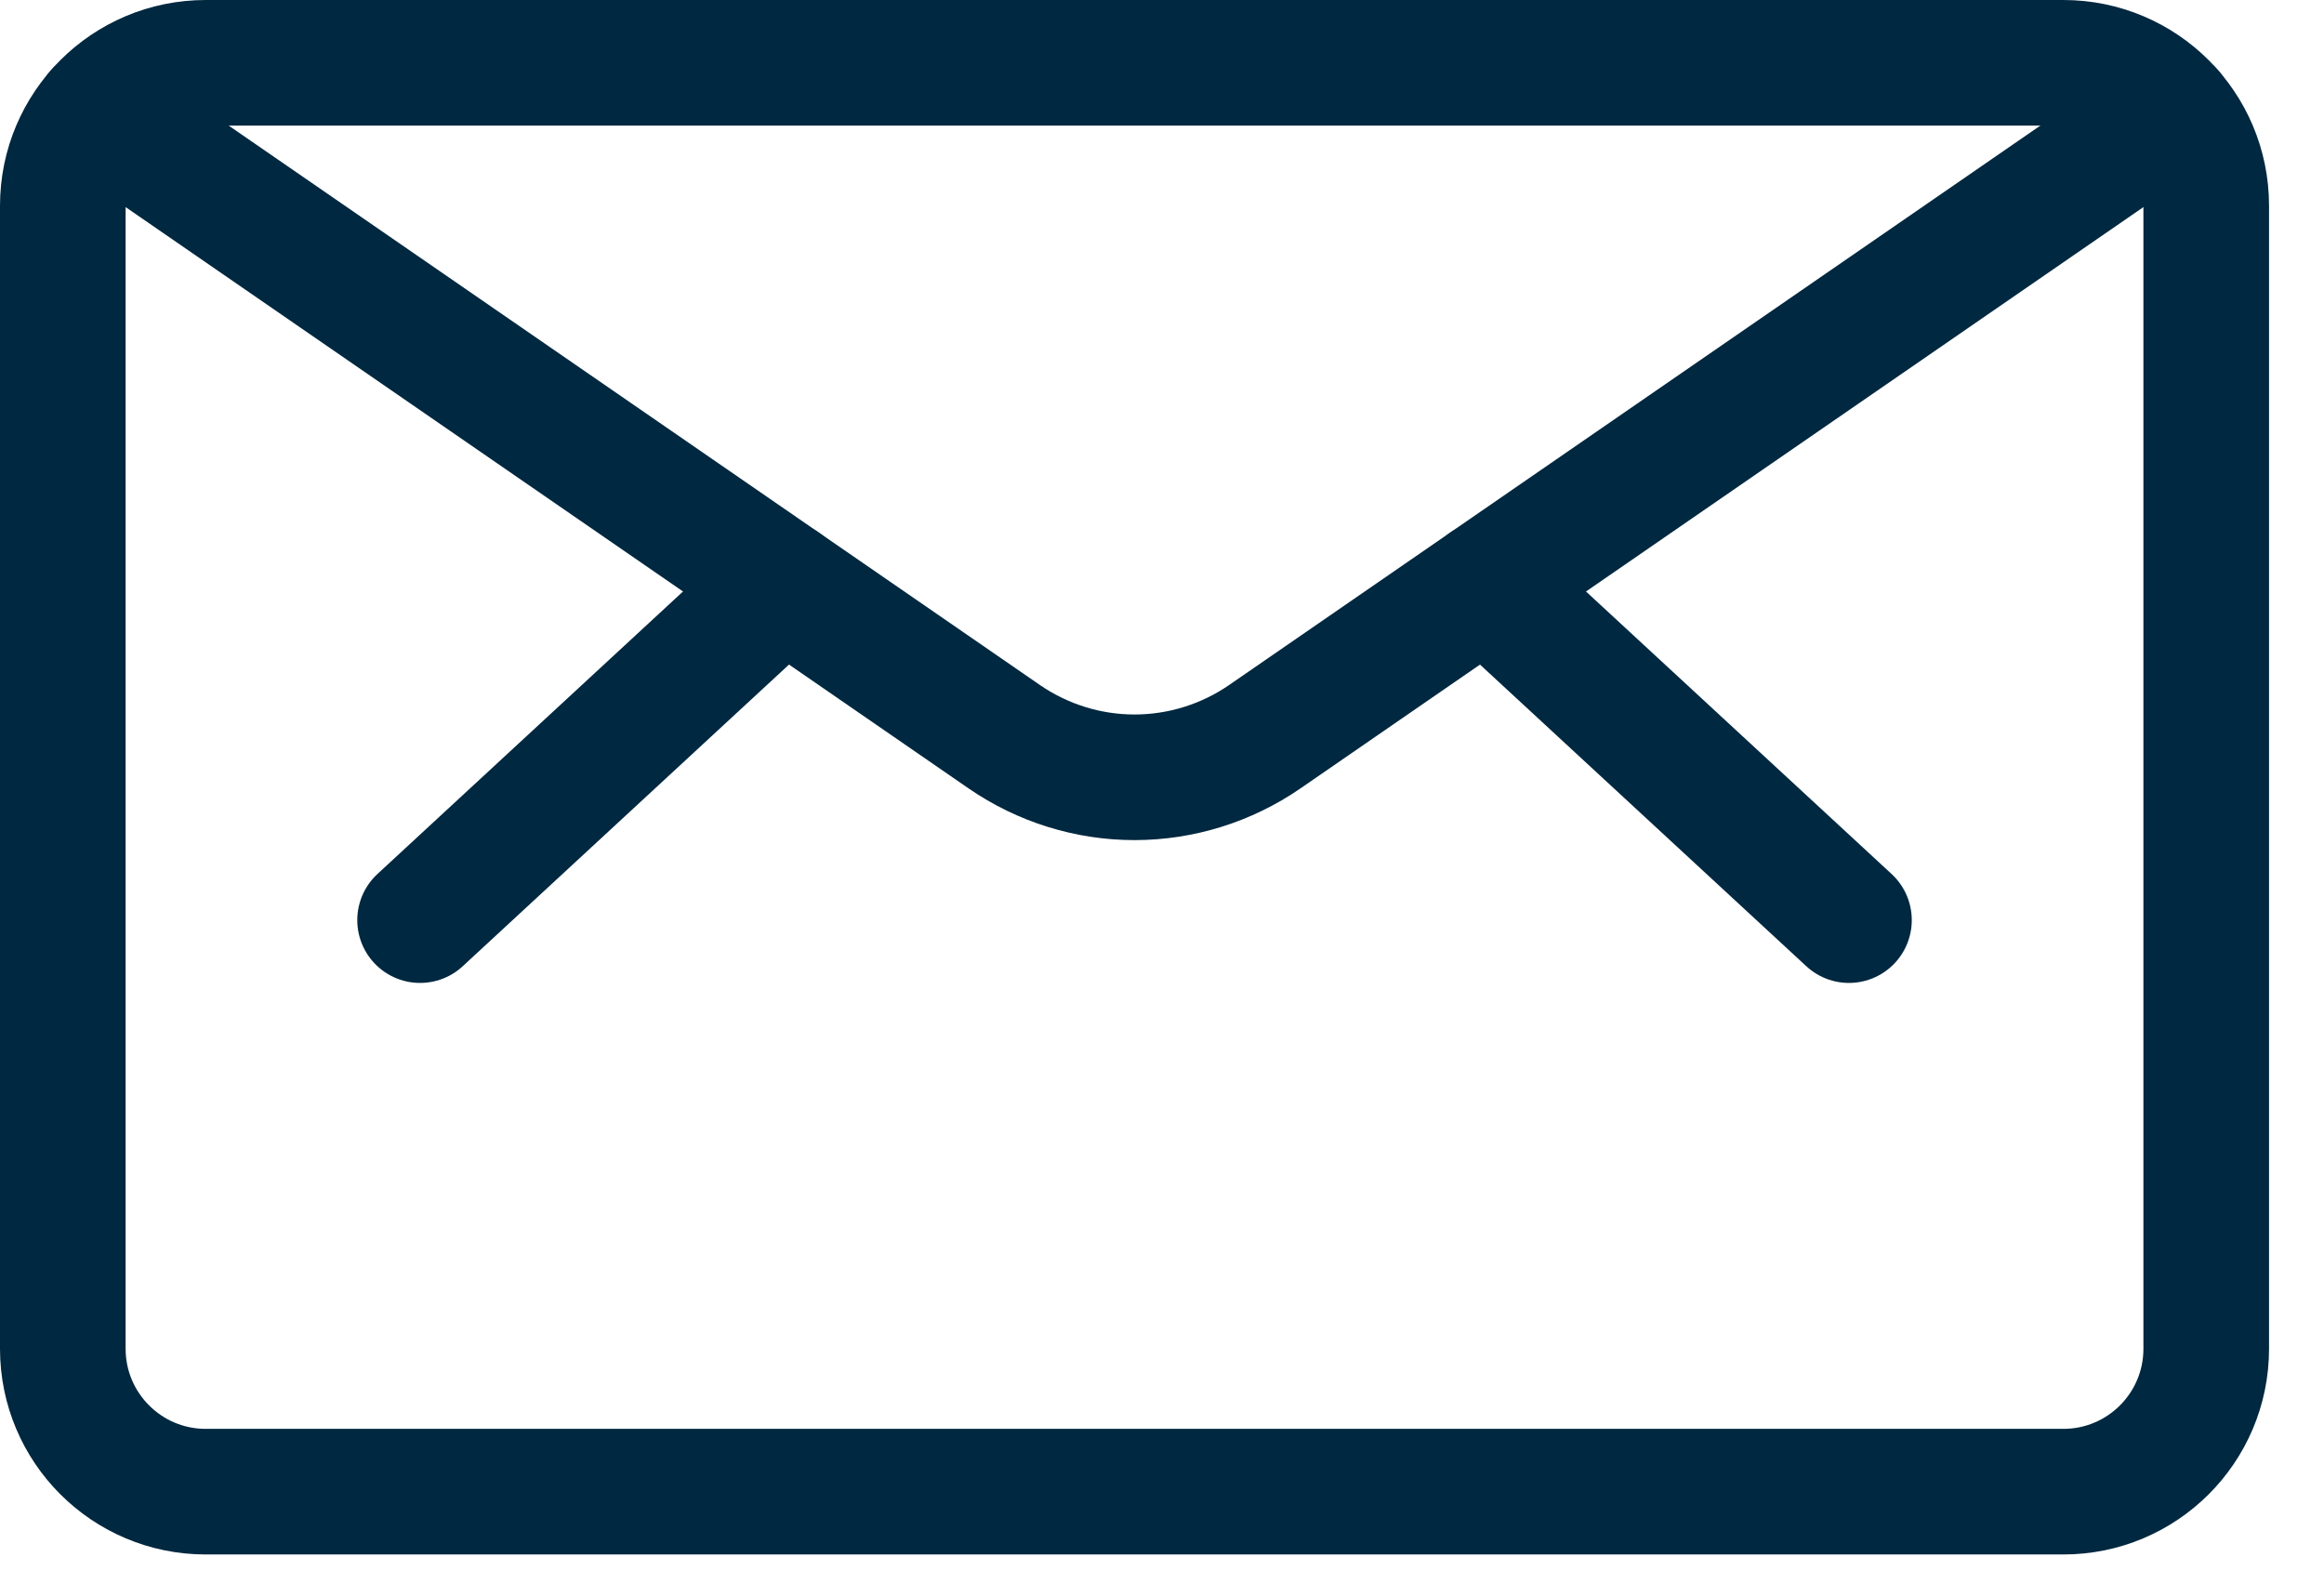
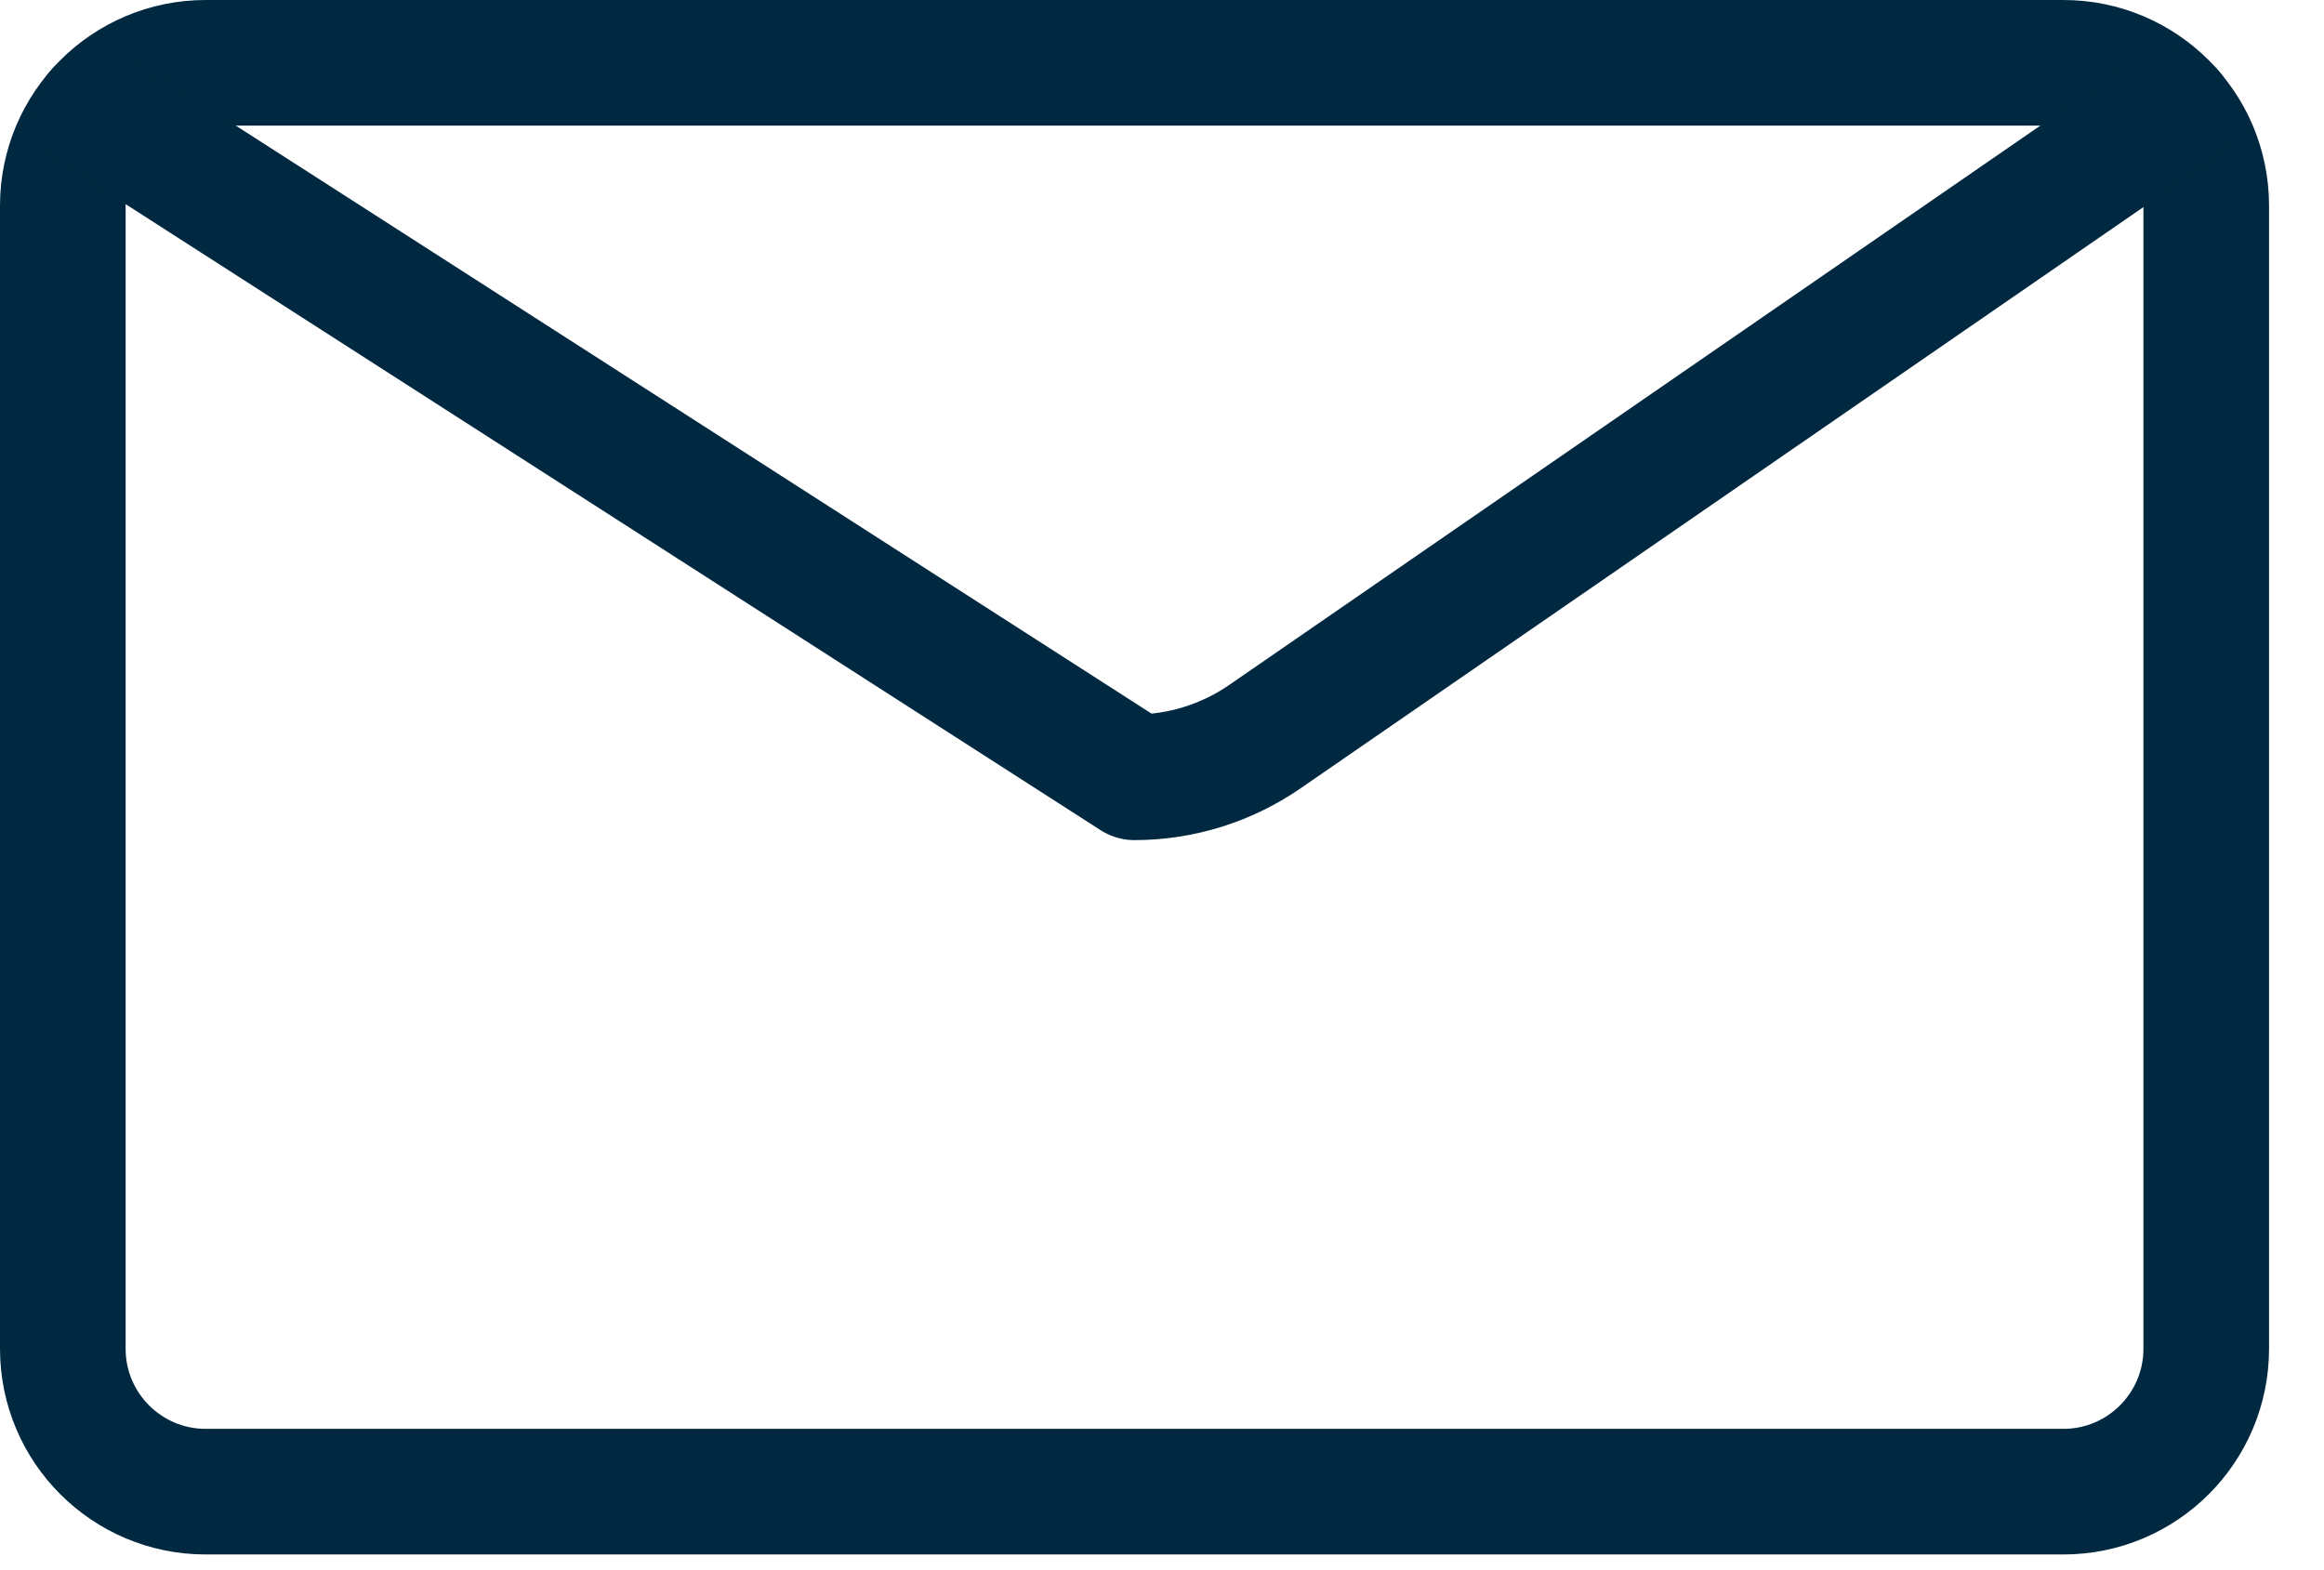
<svg xmlns="http://www.w3.org/2000/svg" width="37" height="25" viewBox="0 0 37 25" fill="none">
  <g id="Group">
    <path id="Vector" d="M32.85 1H3.275C2.019 1 1 2.019 1 3.275V21.475C1 22.731 2.019 23.75 3.275 23.75H32.85C34.106 23.75 35.125 22.731 35.125 21.475V3.275C35.125 2.019 34.106 1 32.85 1Z" stroke="#002840" stroke-width="2" stroke-linecap="round" stroke-linejoin="round" />
-     <path id="Vector_2" d="M23.654 9.304L29.437 14.65" stroke="#002840" stroke-width="2" stroke-linecap="round" stroke-linejoin="round" />
-     <path id="Vector_3" d="M12.47 9.304L6.688 14.65" stroke="#002840" stroke-width="2" stroke-linecap="round" stroke-linejoin="round" />
-     <path id="Vector_4" d="M34.564 1.78L20.136 11.73C19.526 12.15 18.803 12.376 18.062 12.376C17.322 12.376 16.599 12.15 15.989 11.73L1.561 1.78" stroke="#002840" stroke-width="2" stroke-linecap="round" stroke-linejoin="round" />
+     <path id="Vector_4" d="M34.564 1.78L20.136 11.73C19.526 12.15 18.803 12.376 18.062 12.376L1.561 1.78" stroke="#002840" stroke-width="2" stroke-linecap="round" stroke-linejoin="round" />
  </g>
</svg>